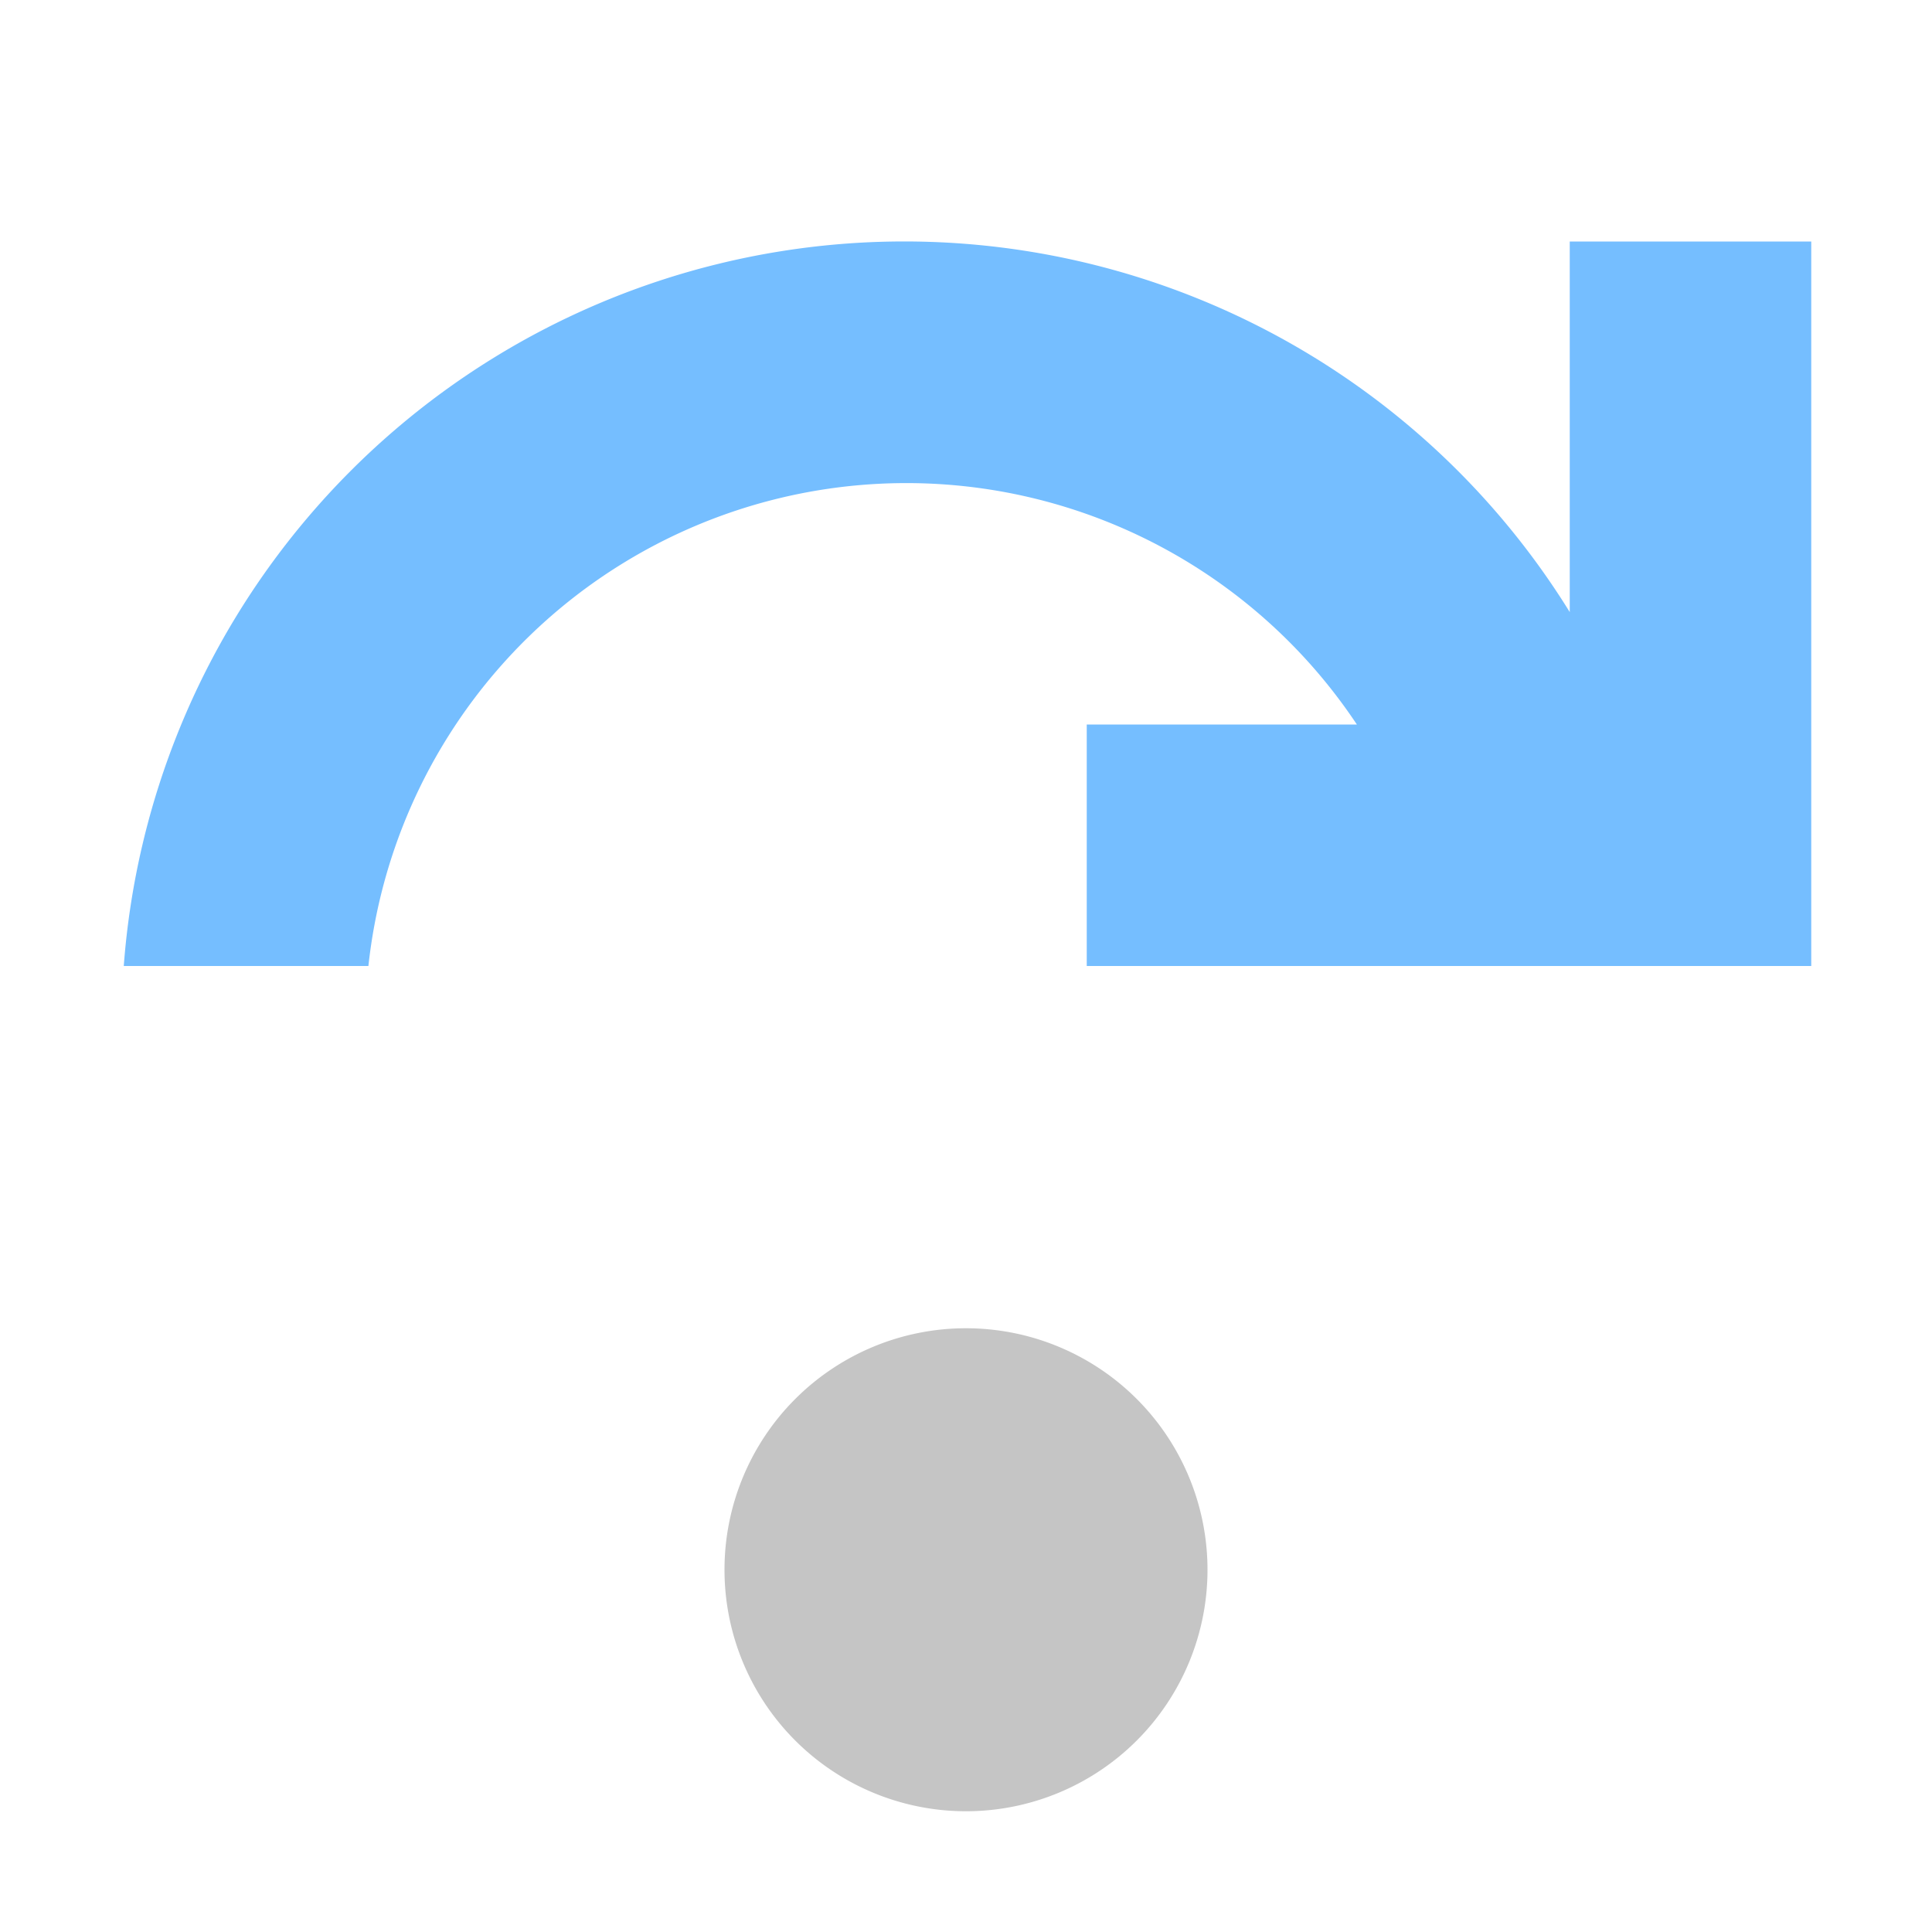
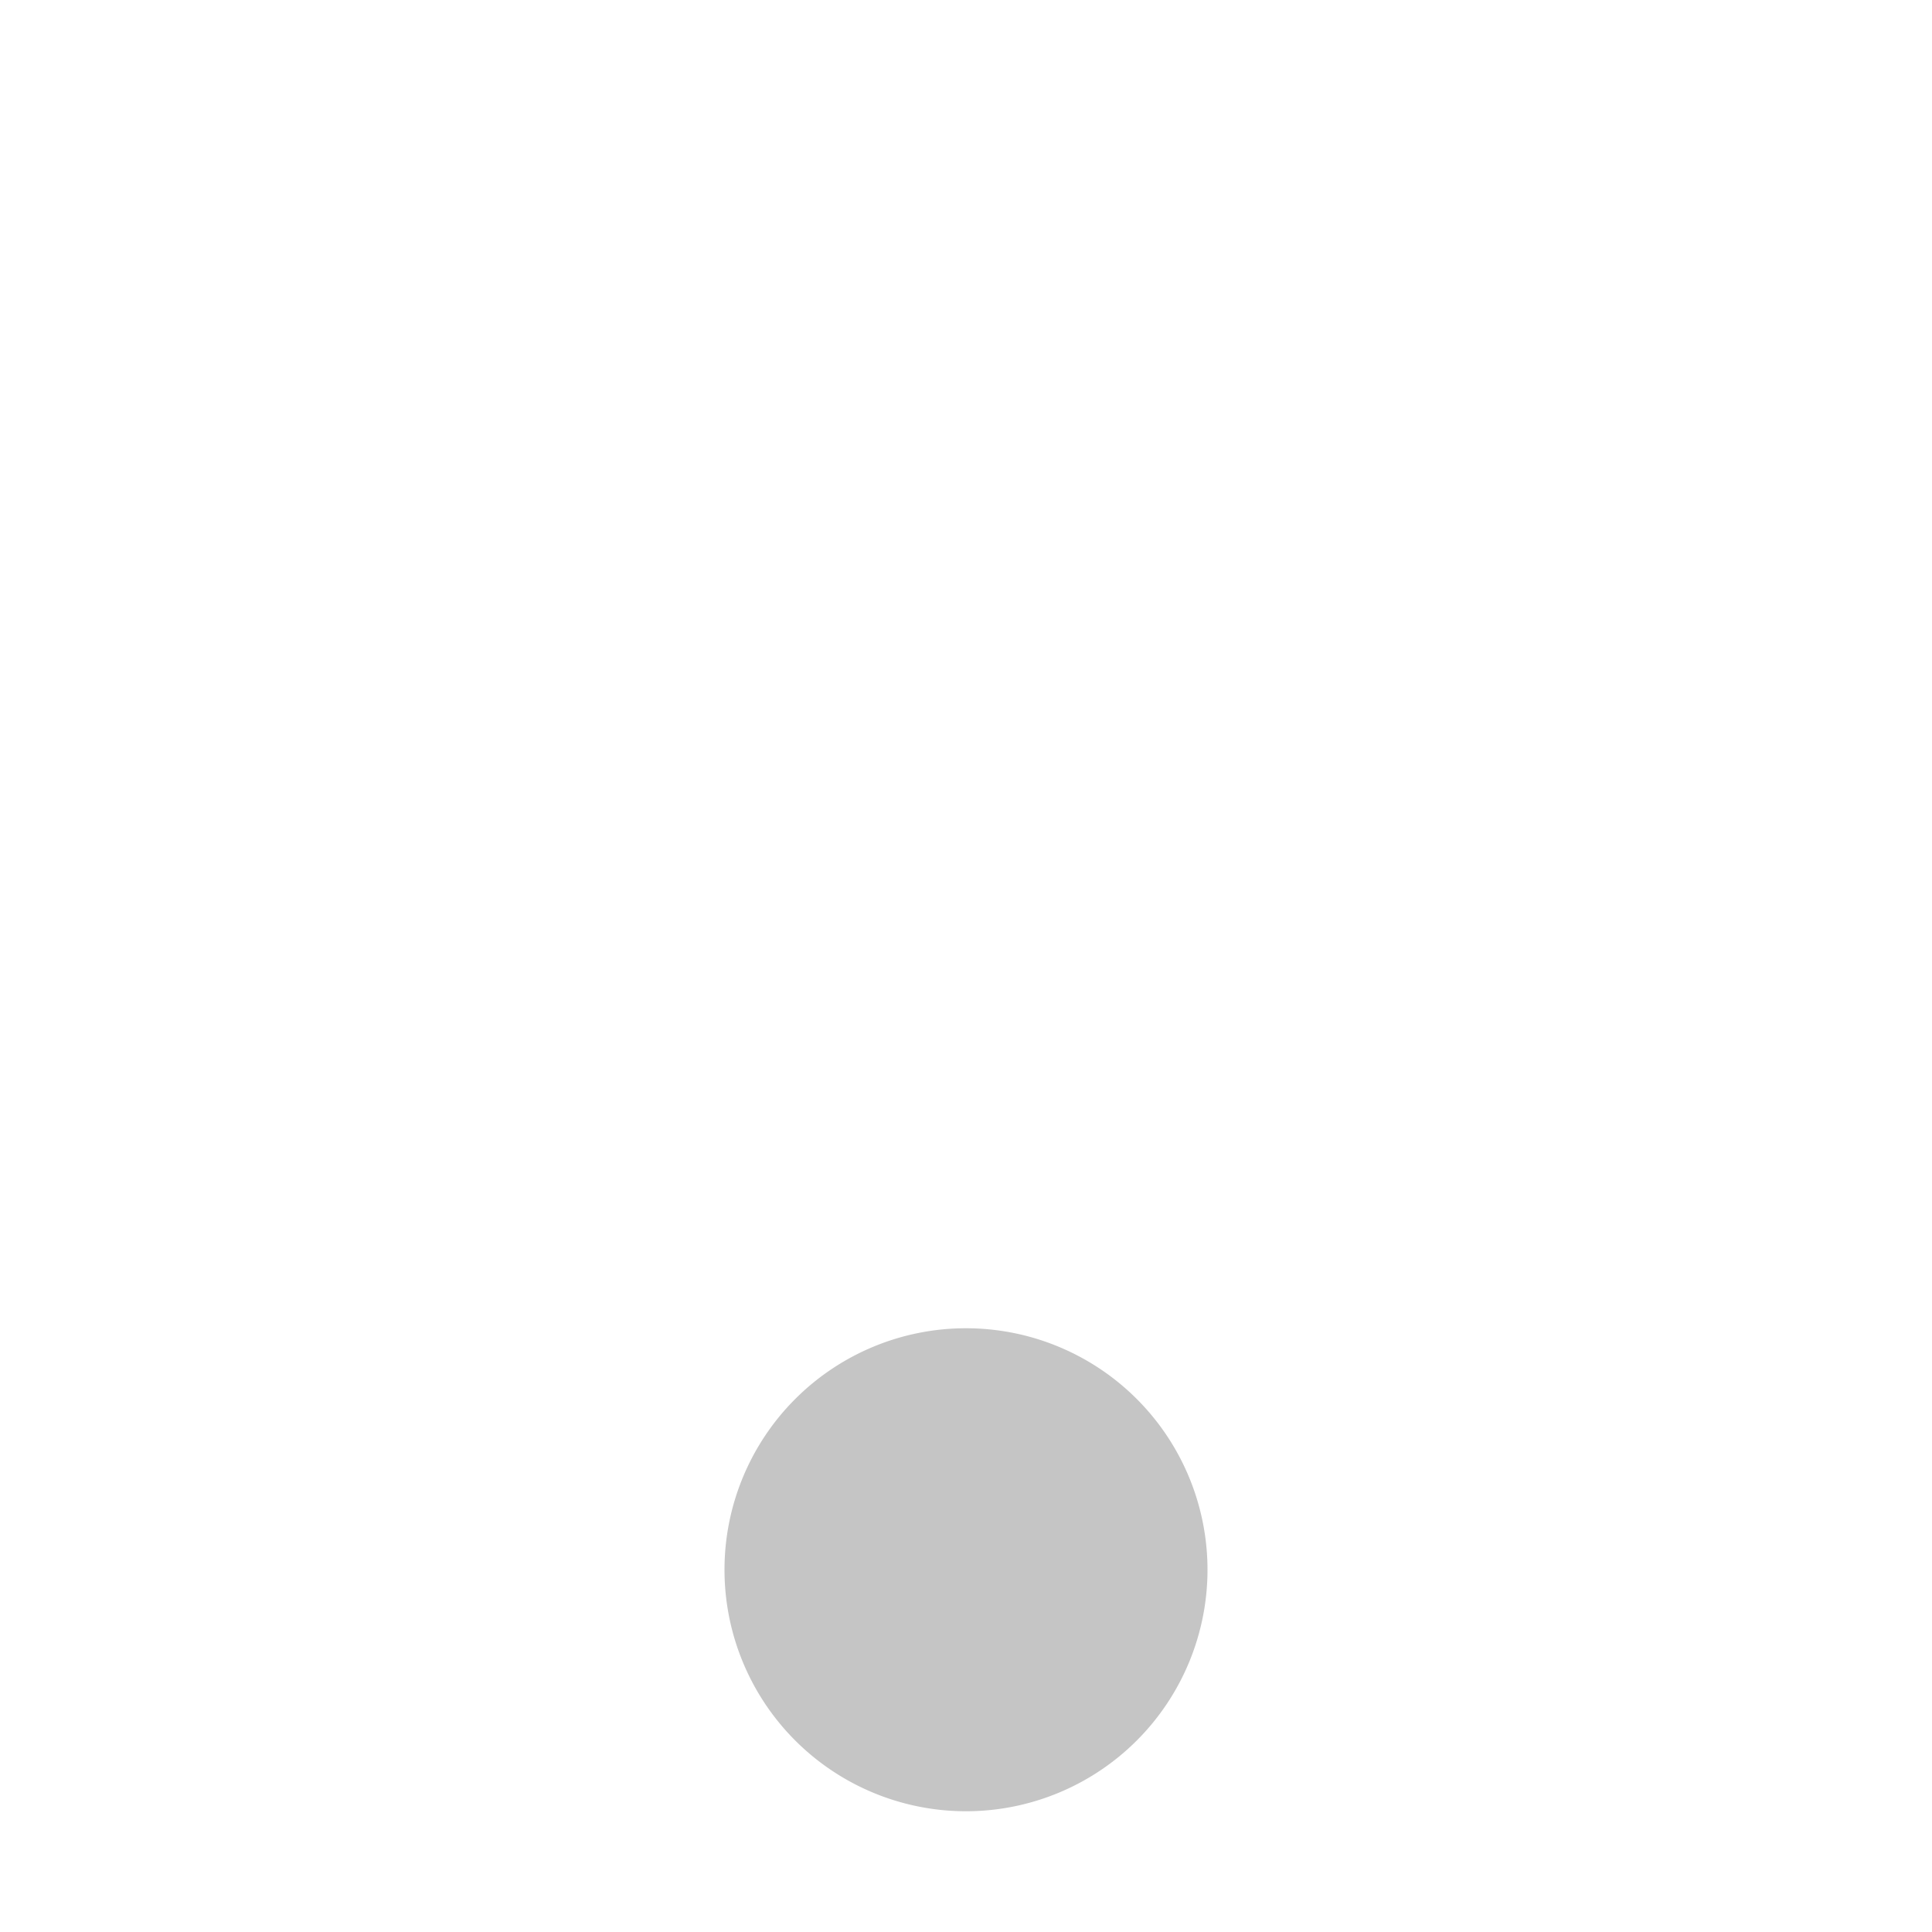
<svg xmlns="http://www.w3.org/2000/svg" viewBox="0 0 16 16">
  <defs>
    <style>.icon-canvas-transparent,.icon-vs-out{fill:#252526;}.icon-canvas-transparent{opacity:0;}.icon-vs-bg{fill:#c5c5c5;}.icon-vs-action-blue{fill:#75beff;}</style>
  </defs>
  <title>step-over</title>
  <g id="canvas">
-     <path class="icon-canvas-transparent" d="M16,0V16H0V0Z" />
-   </g>
+     </g>
  <g id="outline" style="display: none;">
    <path class="icon-vs-out" d="M11,13a3,3,0,1,1-3-3A3,3,0,0,1,11,13ZM12,1V2.527A7.466,7.466,0,0,0,.028,7.923L0,8.293V9H3.945l.1-.888A3.475,3.475,0,0,1,8,5.036V9h8V1Z" />
  </g>
  <g id="iconBg">
    <path class="icon-vs-bg" d="M10,13a2,2,0,1,1-2-2A2,2,0,0,1,10,13Z" />
  </g>
  <g id="colorAction">
-     <path class="icon-vs-action-blue" d="M15,2V8H9V6h2.237A4.481,4.481,0,0,0,3.051,8H1.025A6.482,6.482,0,0,1,13,5.069V2Z" />
-   </g>
+     </g>
</svg>